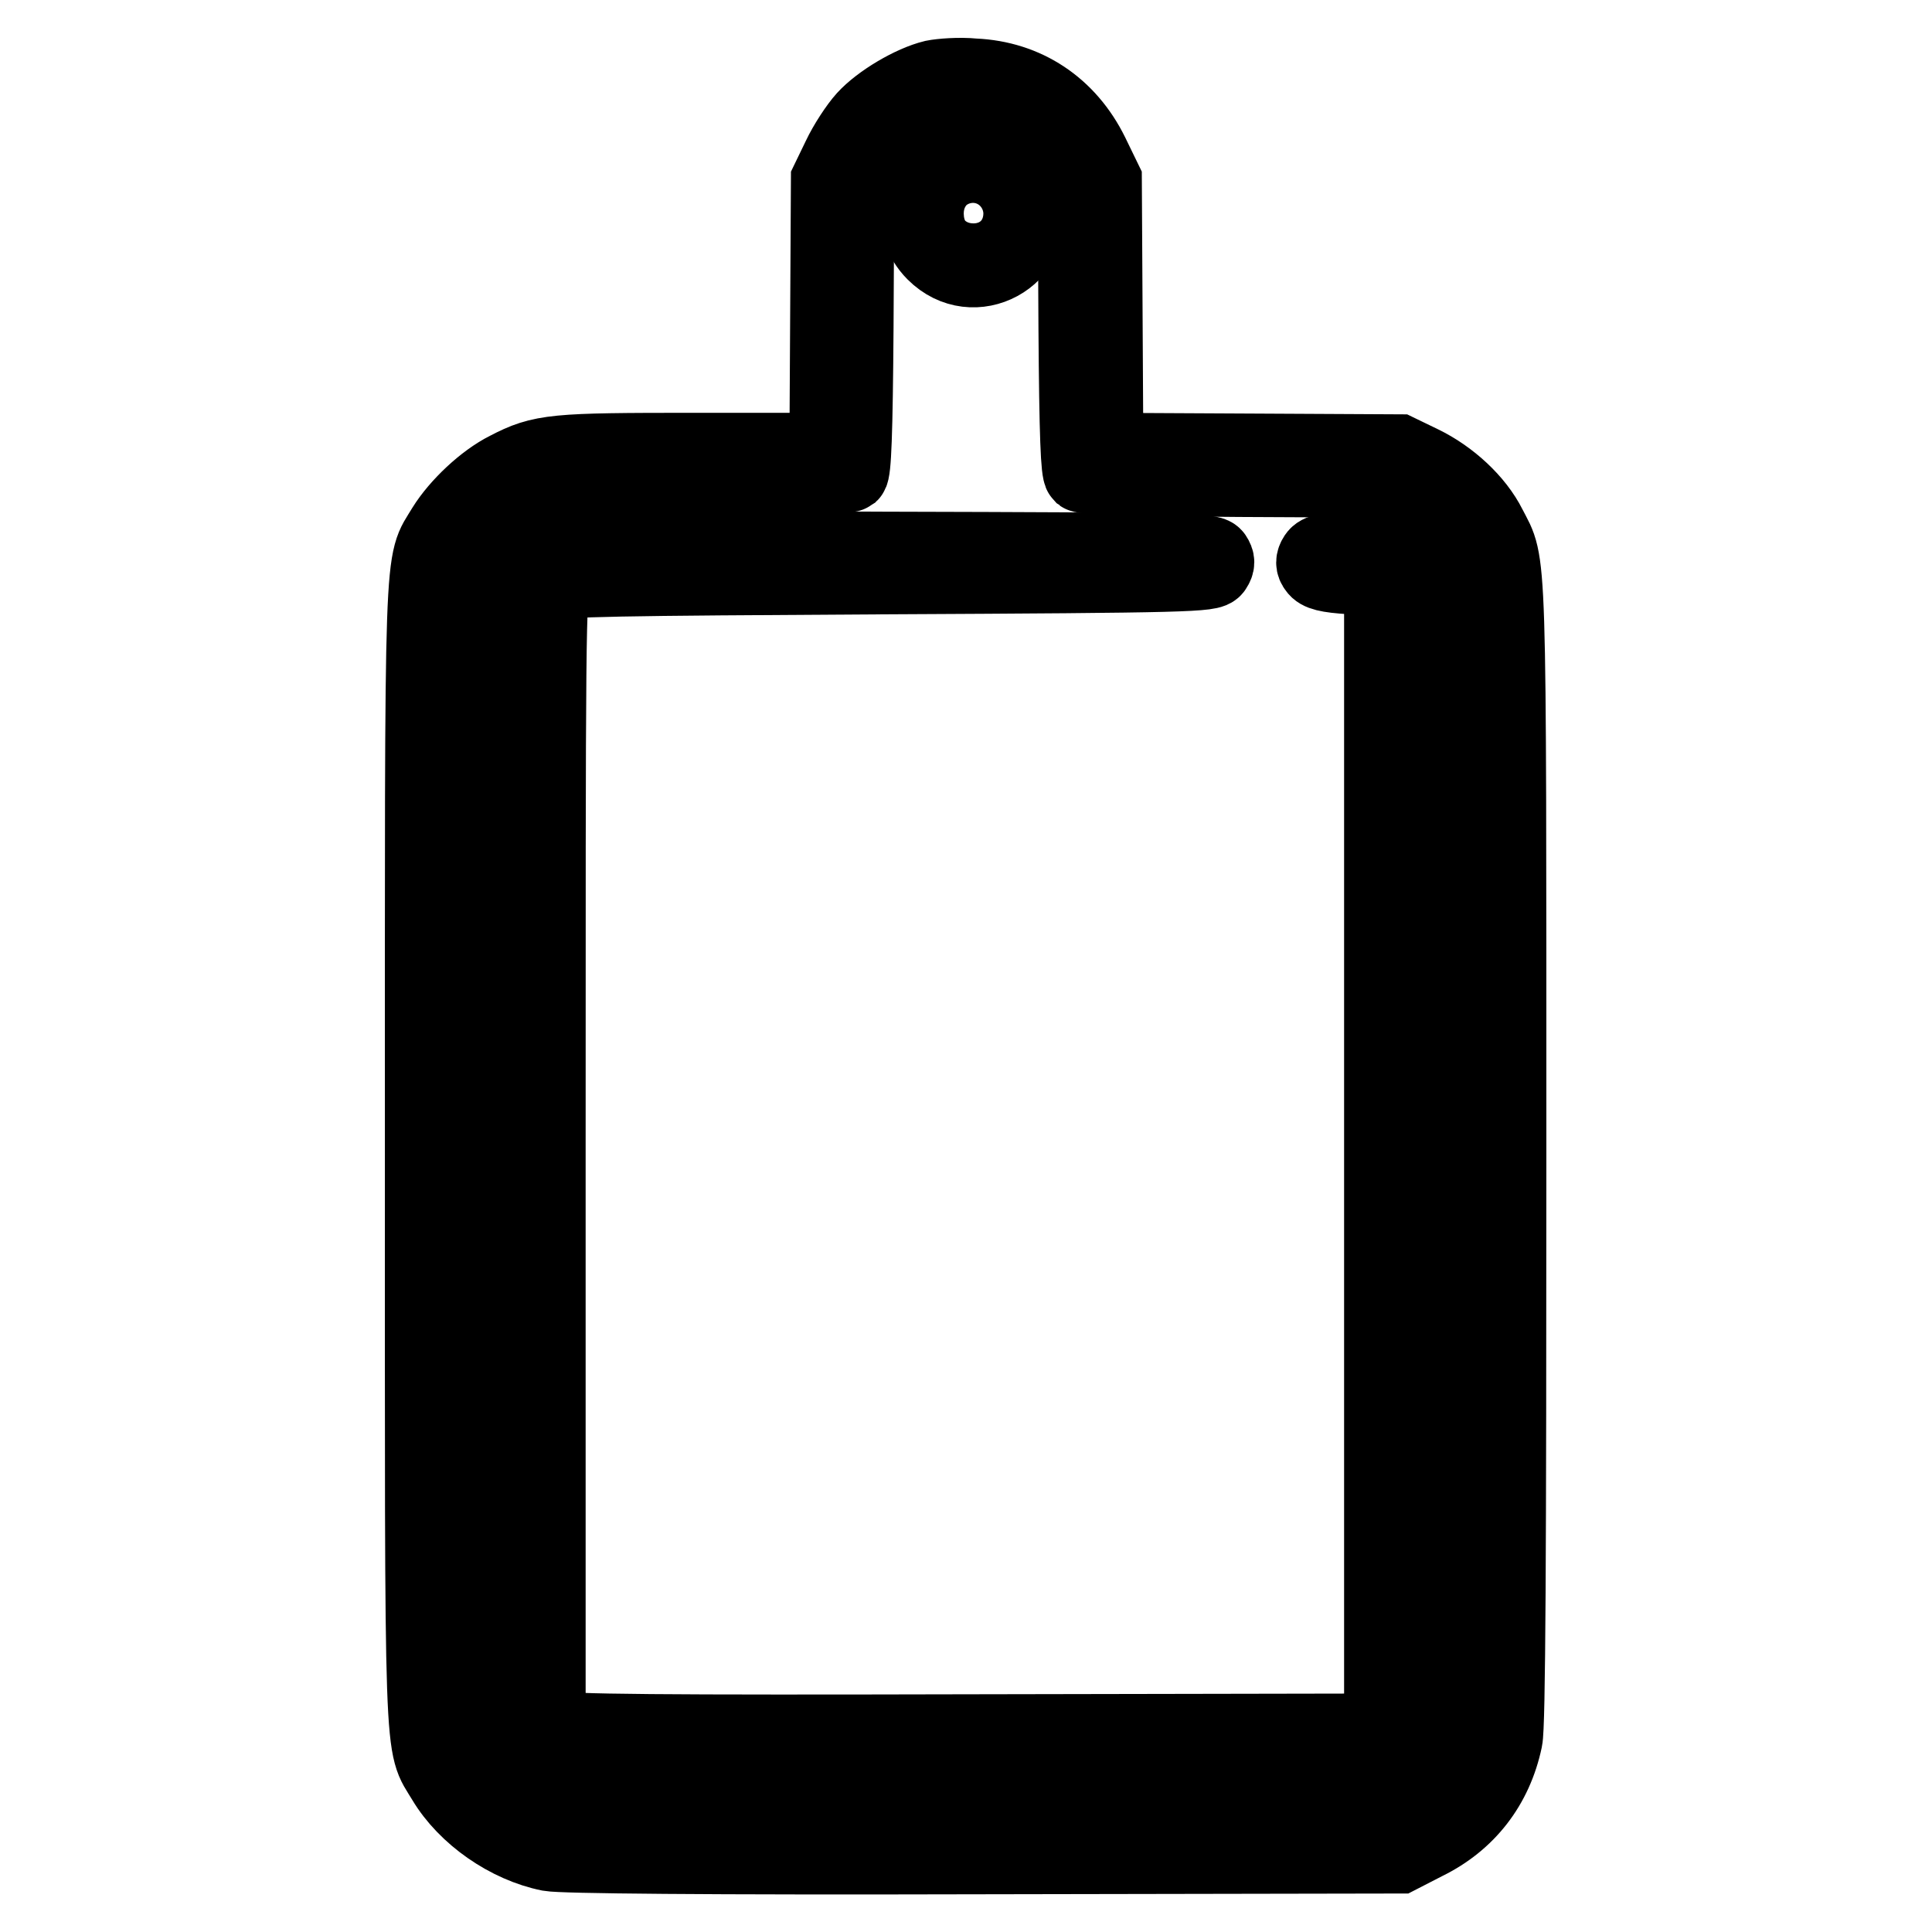
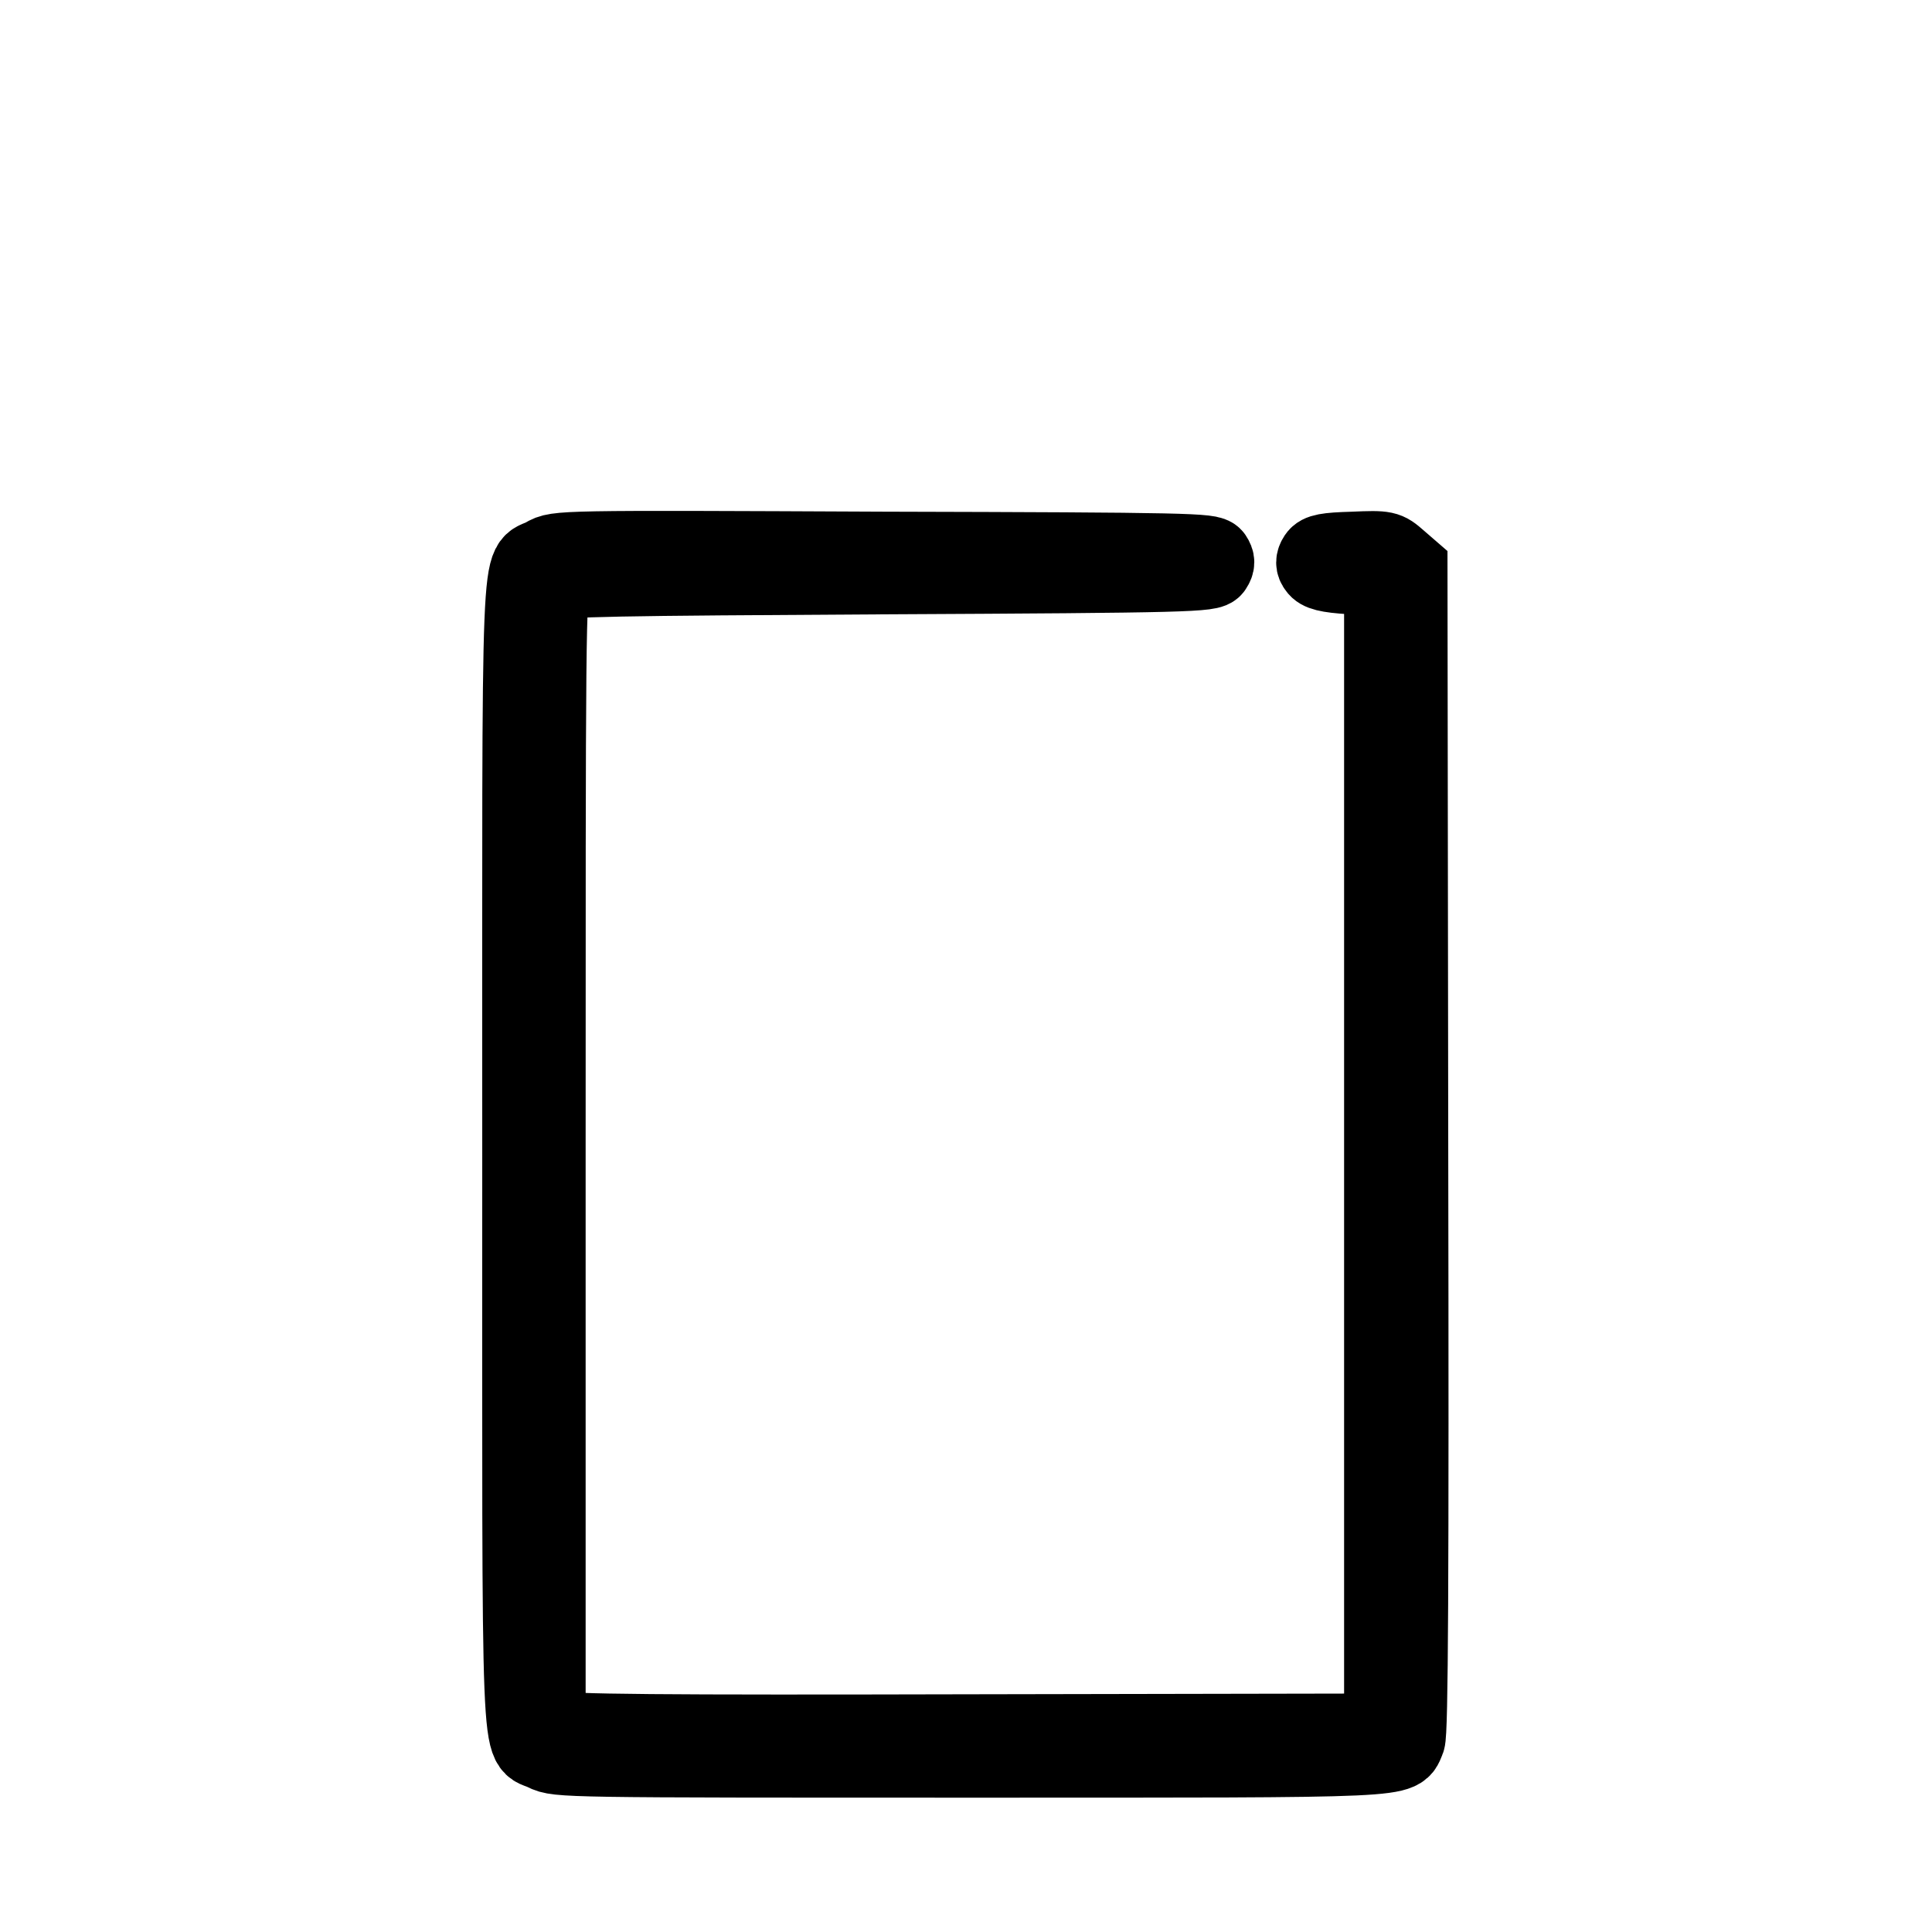
<svg xmlns="http://www.w3.org/2000/svg" version="1.1" x="0px" y="0px" viewBox="0 0 256 256" enable-background="new 0 0 256 256" xml:space="preserve">
  <g>
    <g>
      <g>
-         <path stroke-width="10" fill-opacity="0" stroke="#000000" d="M123.7,10.3c-2.9,0.7-7.1,3.2-9.1,5.4c-1,1.1-2.5,3.4-3.3,5.1l-1.5,3.1l-0.1,17.9l-0.1,17.9H92.1c-18.7,0-20.3,0.1-24.9,2.5c-3,1.5-6.5,4.8-8.3,7.7c-3.1,5.2-2.9,0.2-2.9,83c0,82.8-0.2,77.8,2.9,83c2.8,4.7,8.4,8.6,13.9,9.7c1.6,0.3,20.2,0.5,57.5,0.4l55.1-0.1l3.5-1.8c5.5-2.7,9.2-7.4,10.5-13.6c0.4-1.8,0.5-24.2,0.5-77.7c0-82,0.1-77.7-2.6-83c-1.7-3.4-5.2-6.6-8.9-8.4l-3.1-1.5L166,59.8l-19.5-0.1l-0.1-17.9l-0.1-17.9l-1.7-3.5c-3.1-6.3-8.7-10-15.5-10.3C127.1,9.9,124.7,10.1,123.7,10.3z M134.9,15.4c3.2,1.7,4.6,3.1,6.4,6.6l1.2,2.4l0.1,19c0.1,14.5,0.3,19.1,0.7,19.5c0.4,0.3,7.7,0.5,20.9,0.6l20.3,0.1l2.6,1.2c3.4,1.6,5.8,4,7.5,7.8l1.4,3v77.3v77.3l-1.4,3c-1.8,3.7-4.2,6.1-7.5,7.8l-2.6,1.2h-55.8H72.9l-3.1-1.5c-3.8-1.8-6.7-4.6-8.5-8.3l-1.3-2.7v-76.8V76l1.3-2.7c1.8-3.6,4.7-6.5,8.5-8.3l3.1-1.5l19.6-0.1c12.5-0.1,19.8-0.3,20.2-0.6c0.4-0.4,0.6-5.1,0.7-19.5l0.1-19l1.2-2.4c1.8-3.4,3.2-4.9,6-6.4c3.2-1.8,4.7-2.1,8.3-1.9C131.3,13.8,132.6,14.2,134.9,15.4z" />
-         <path stroke-width="10" fill-opacity="0" stroke="#000000" d="M125.9,21.6c-4.7,2-5.8,8.2-2.1,11.9c5.2,5.2,13.7,0.6,12.3-6.7C135.3,22.3,130.1,19.7,125.9,21.6z M131.5,25.8c0.7,0.7,1.2,1.7,1.2,2.5s-0.4,1.8-1.2,2.5c-2.3,2.3-6.2,0.7-6.2-2.5c0-1.9,1.8-3.7,3.7-3.7C129.8,24.6,130.8,25,131.5,25.8z" />
        <path stroke-width="10" fill-opacity="0" stroke="#000000" d="M72.1,73.6c-3.5,2-3.2-5.1-3.2,79.3c0,84.3-0.3,77.6,3.2,79.4c1.8,0.9,2.6,0.9,56.5,0.9c59.7,0,56.7,0.1,57.9-2.6c0.4-1,0.5-20.9,0.4-78.3l-0.1-77l-1.5-1.3c-1.5-1.3-1.6-1.4-6-1.2c-3.6,0.1-4.5,0.3-4.9,0.9c-0.4,0.6-0.4,1.1,0,1.6c0.4,0.6,1.4,0.9,4.6,1.1l4.1,0.2v76.4v76.4l-54.2,0.1c-41.2,0.1-54.4,0-55.2-0.5l-1.1-0.5v-75.3c0-69.5,0-75.4,0.8-75.9c0.6-0.6,8.3-0.7,43.9-0.9c40.4-0.2,43.2-0.3,43.6-1.1c0.4-0.6,0.4-1,0-1.6c-0.5-0.7-3.1-0.8-43.8-0.9C73.9,72.6,73.8,72.6,72.1,73.6z" />
      </g>
    </g>
  </g>
</svg>